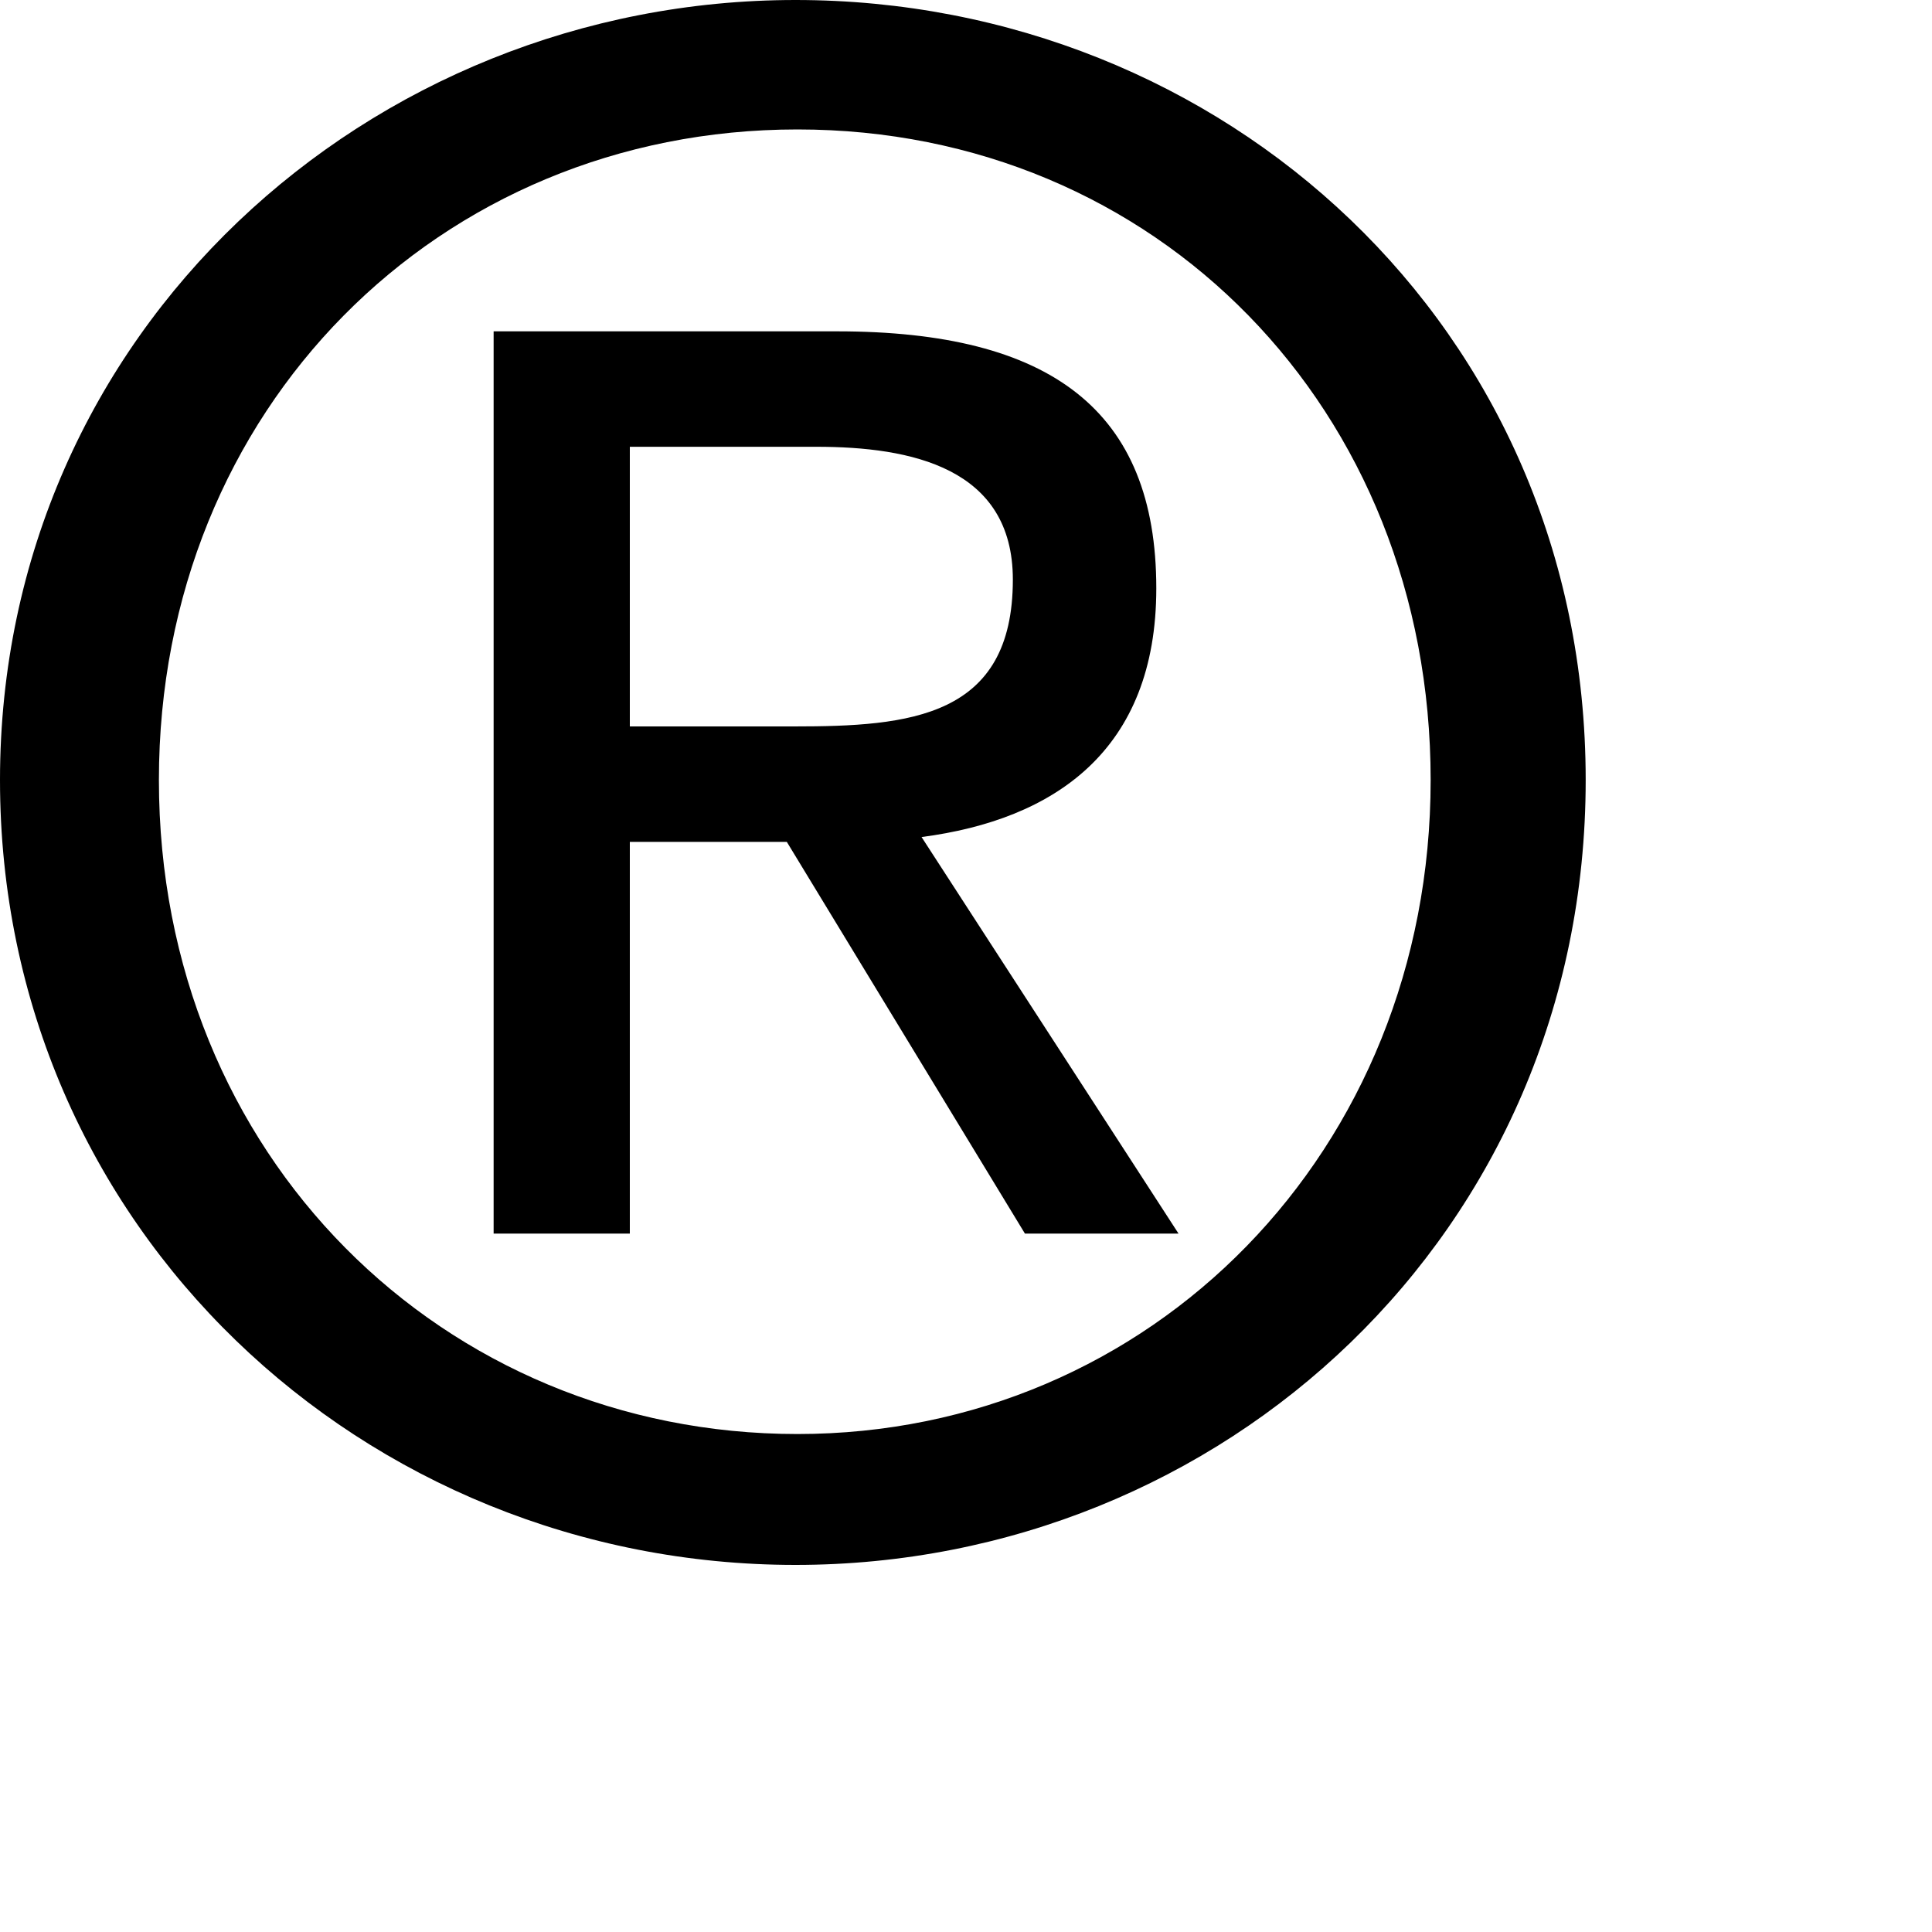
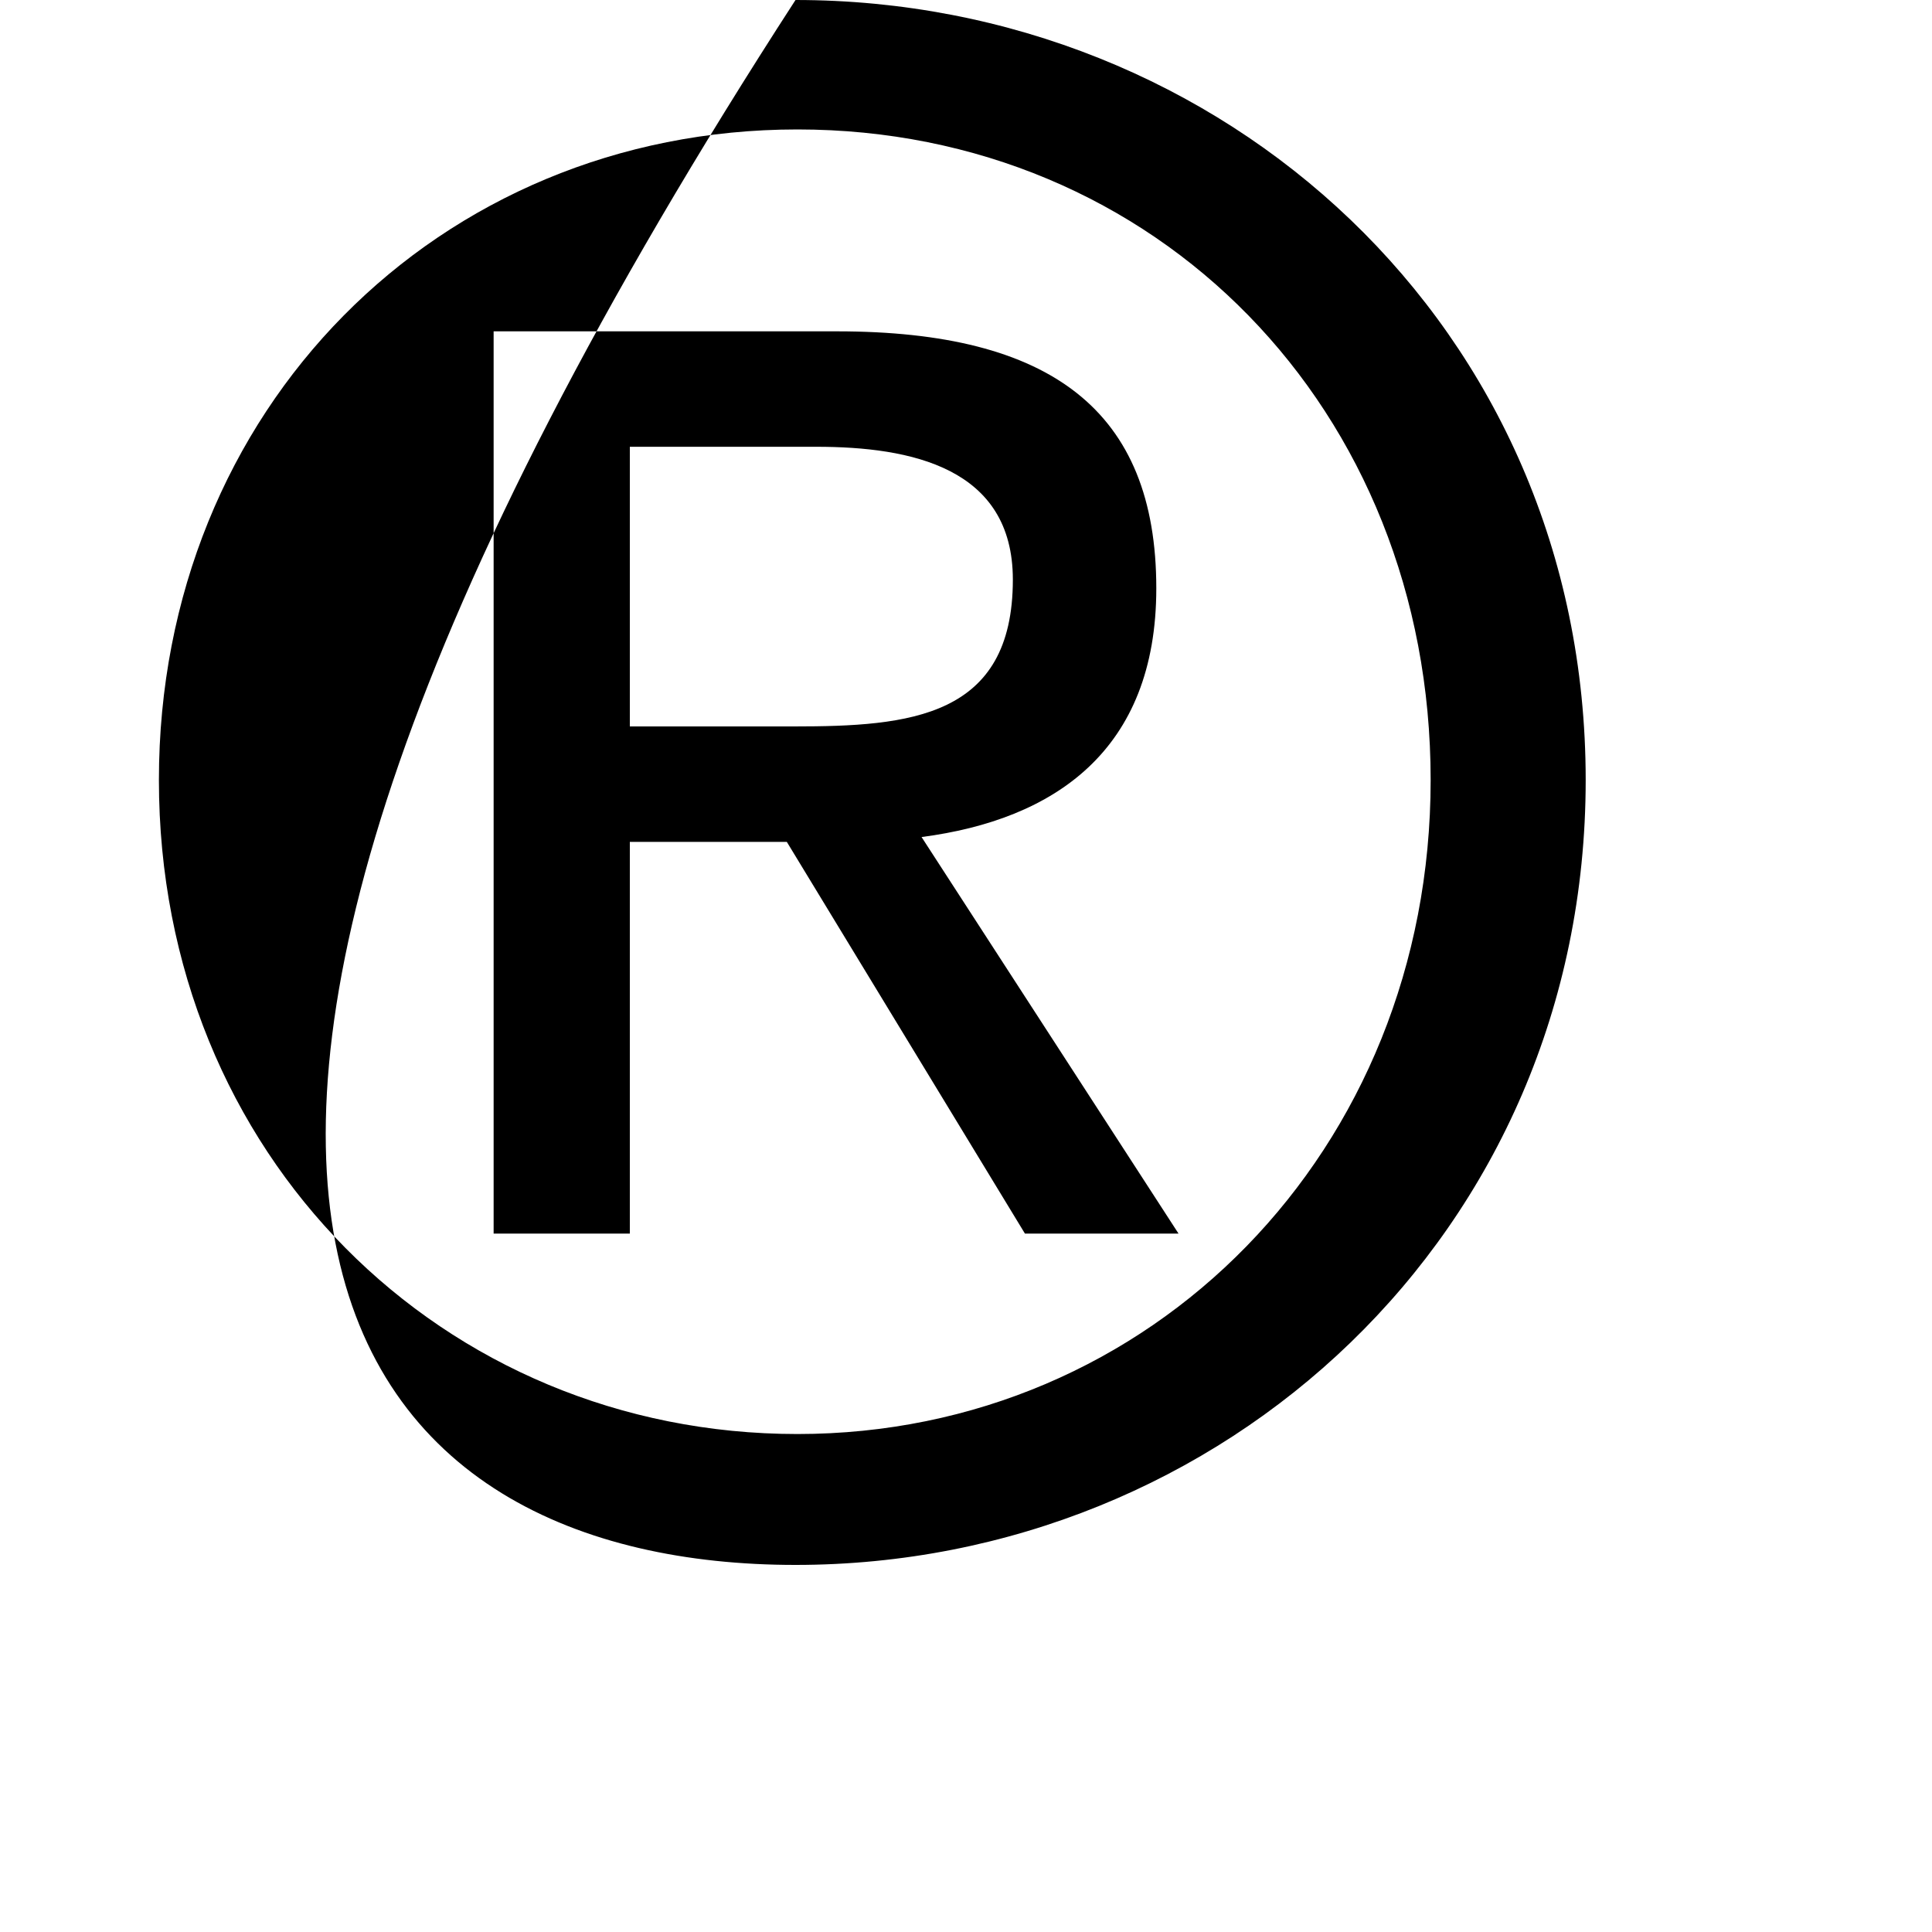
<svg xmlns="http://www.w3.org/2000/svg" fill="none" height="100%" overflow="visible" preserveAspectRatio="none" style="display: block;" viewBox="0 0 4 4" width="100%">
-   <path d="M0.329 1.615C0.329 0.847 0.908 0.268 1.651 0.268C2.394 0.268 2.962 0.847 2.962 1.615C2.962 2.383 2.383 2.969 1.651 2.969C0.918 2.969 0.329 2.393 0.329 1.615ZM1.647 3.24C2.53 3.24 3.283 2.554 3.283 1.615C3.283 0.675 2.53 0 1.647 0C0.765 0 0 0.686 0 1.615C0 2.543 0.754 3.24 1.647 3.24ZM1.304 1.743H1.629L2.122 2.554H2.44L1.908 1.733C2.183 1.697 2.394 1.554 2.394 1.218C2.394 0.85 2.176 0.686 1.733 0.686H1.022V2.554H1.304V1.743ZM1.304 1.504V0.925H1.69C1.886 0.925 2.097 0.968 2.097 1.2C2.097 1.486 1.883 1.504 1.644 1.504H1.304Z" fill="black" id="Vector" />
+   <path d="M0.329 1.615C0.329 0.847 0.908 0.268 1.651 0.268C2.394 0.268 2.962 0.847 2.962 1.615C2.962 2.383 2.383 2.969 1.651 2.969C0.918 2.969 0.329 2.393 0.329 1.615ZM1.647 3.24C2.53 3.24 3.283 2.554 3.283 1.615C3.283 0.675 2.53 0 1.647 0C0 2.543 0.754 3.24 1.647 3.24ZM1.304 1.743H1.629L2.122 2.554H2.44L1.908 1.733C2.183 1.697 2.394 1.554 2.394 1.218C2.394 0.85 2.176 0.686 1.733 0.686H1.022V2.554H1.304V1.743ZM1.304 1.504V0.925H1.69C1.886 0.925 2.097 0.968 2.097 1.2C2.097 1.486 1.883 1.504 1.644 1.504H1.304Z" fill="black" id="Vector" />
</svg>